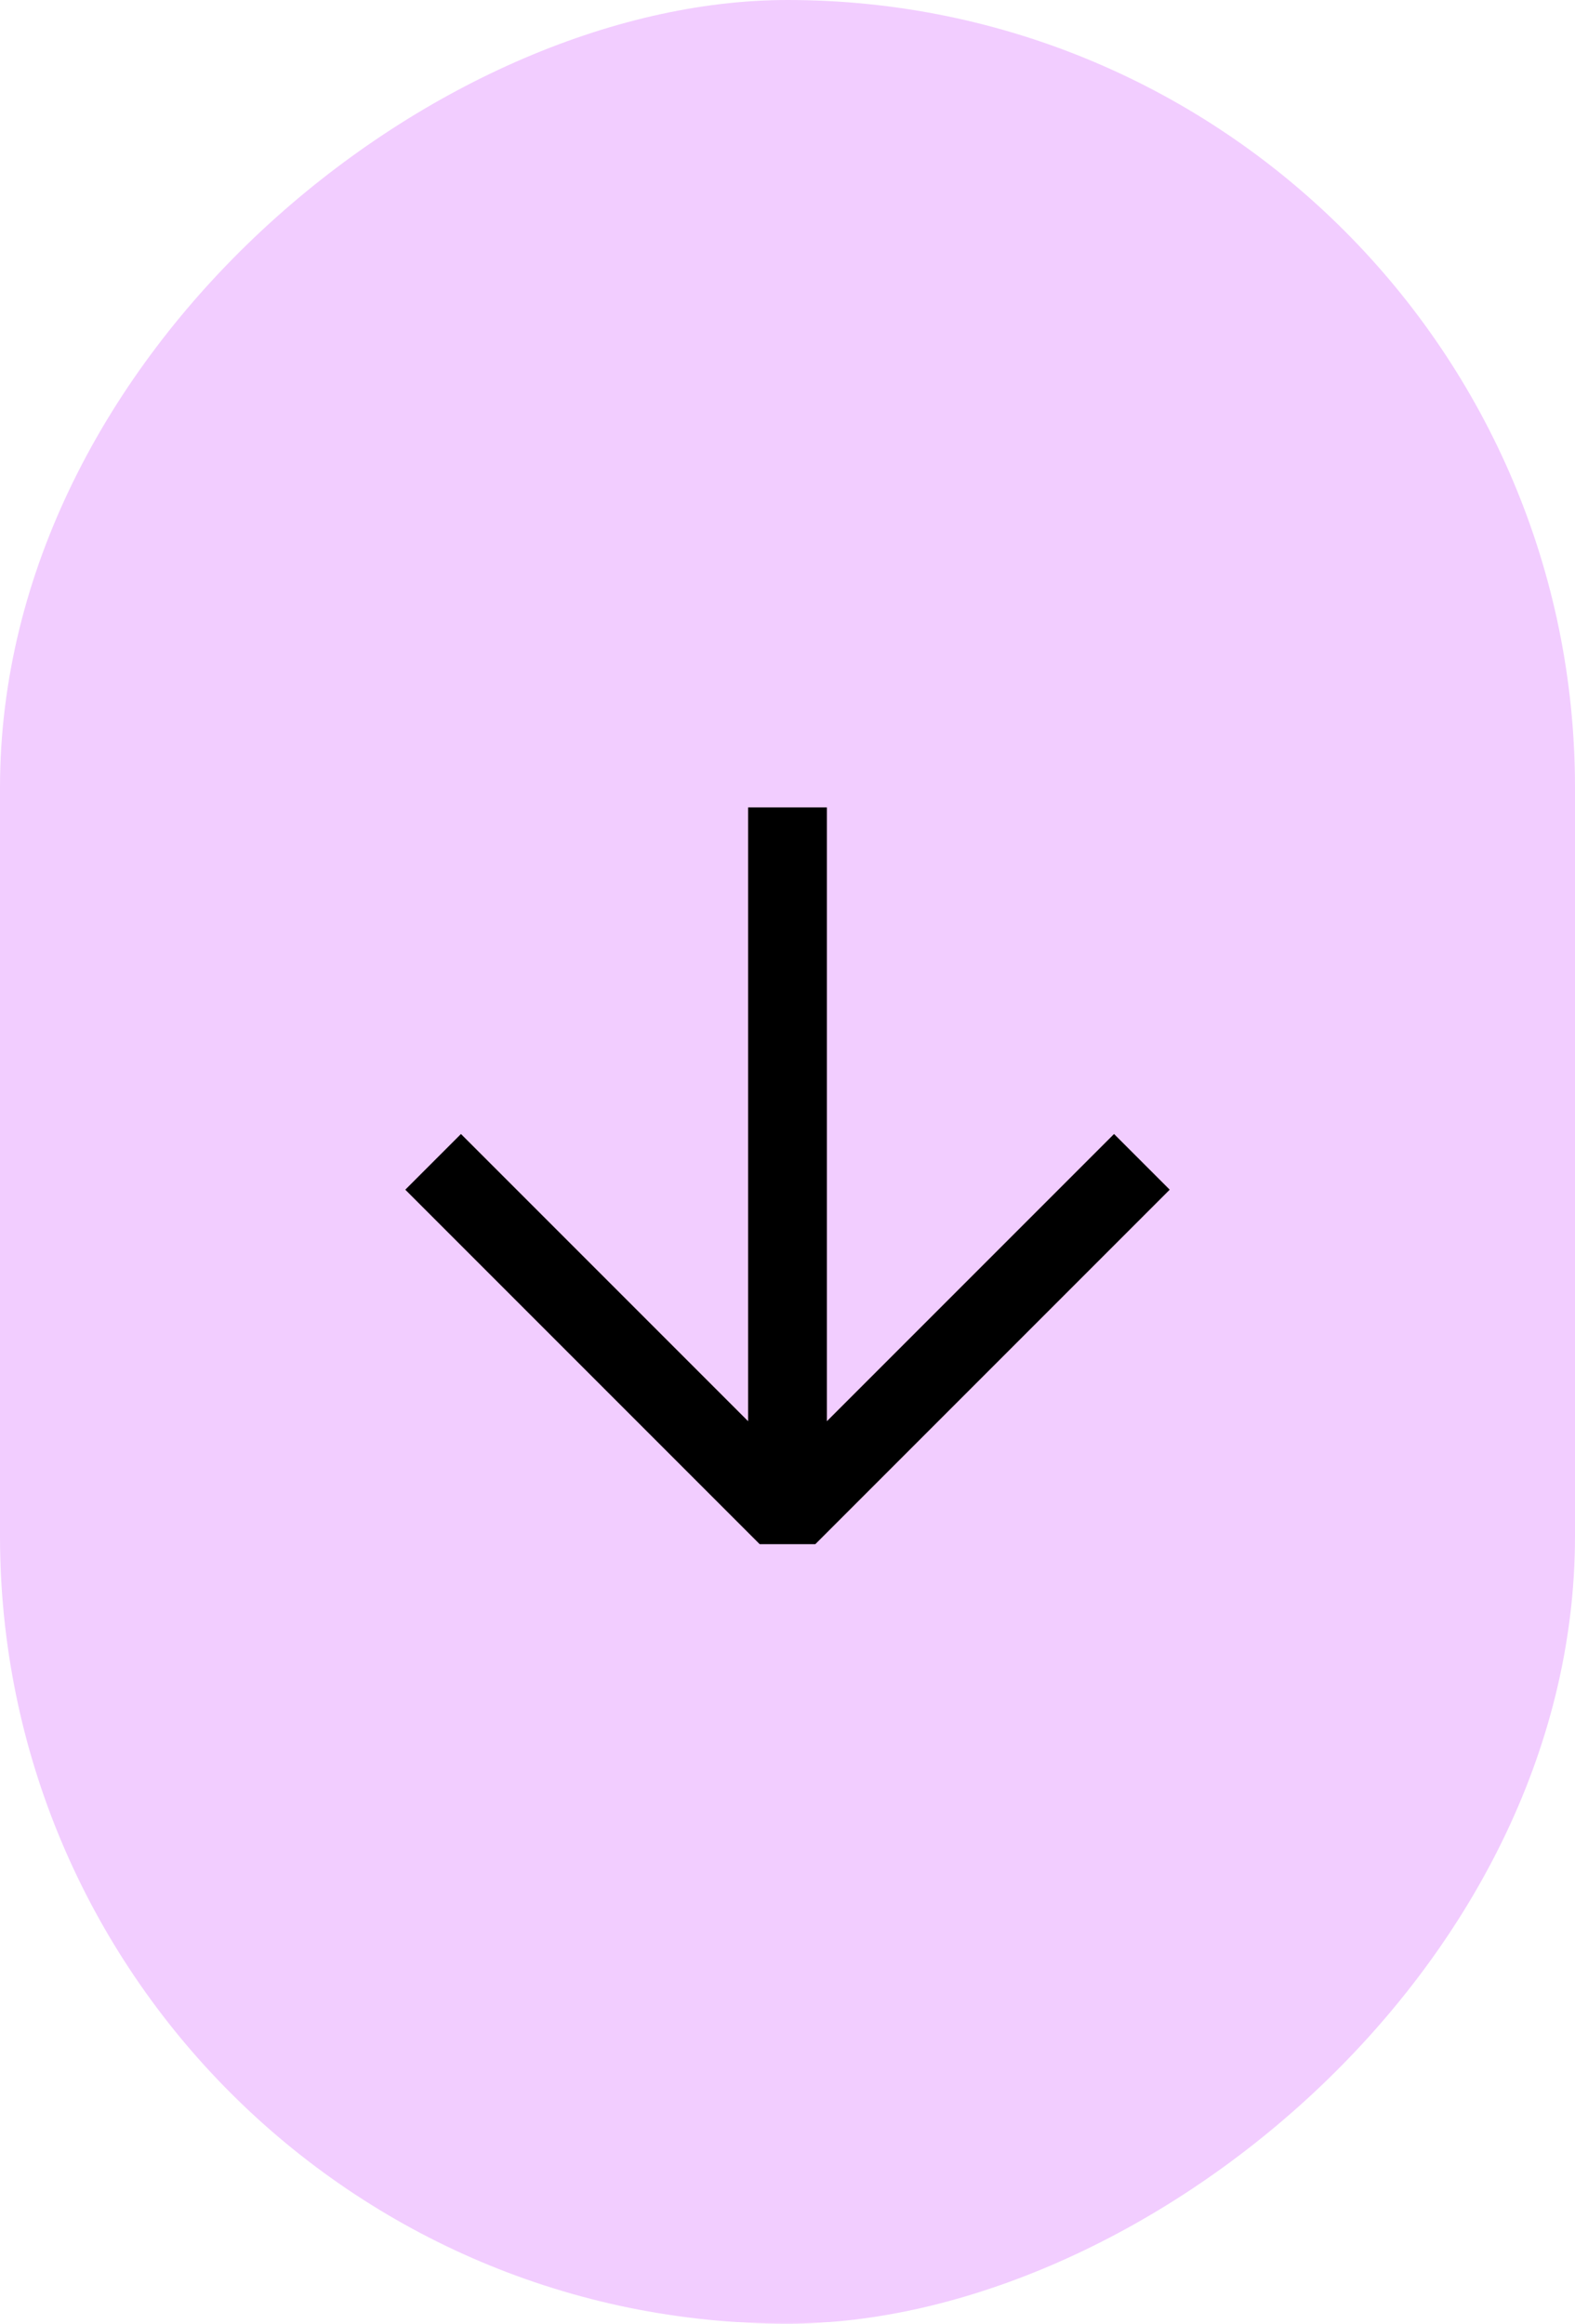
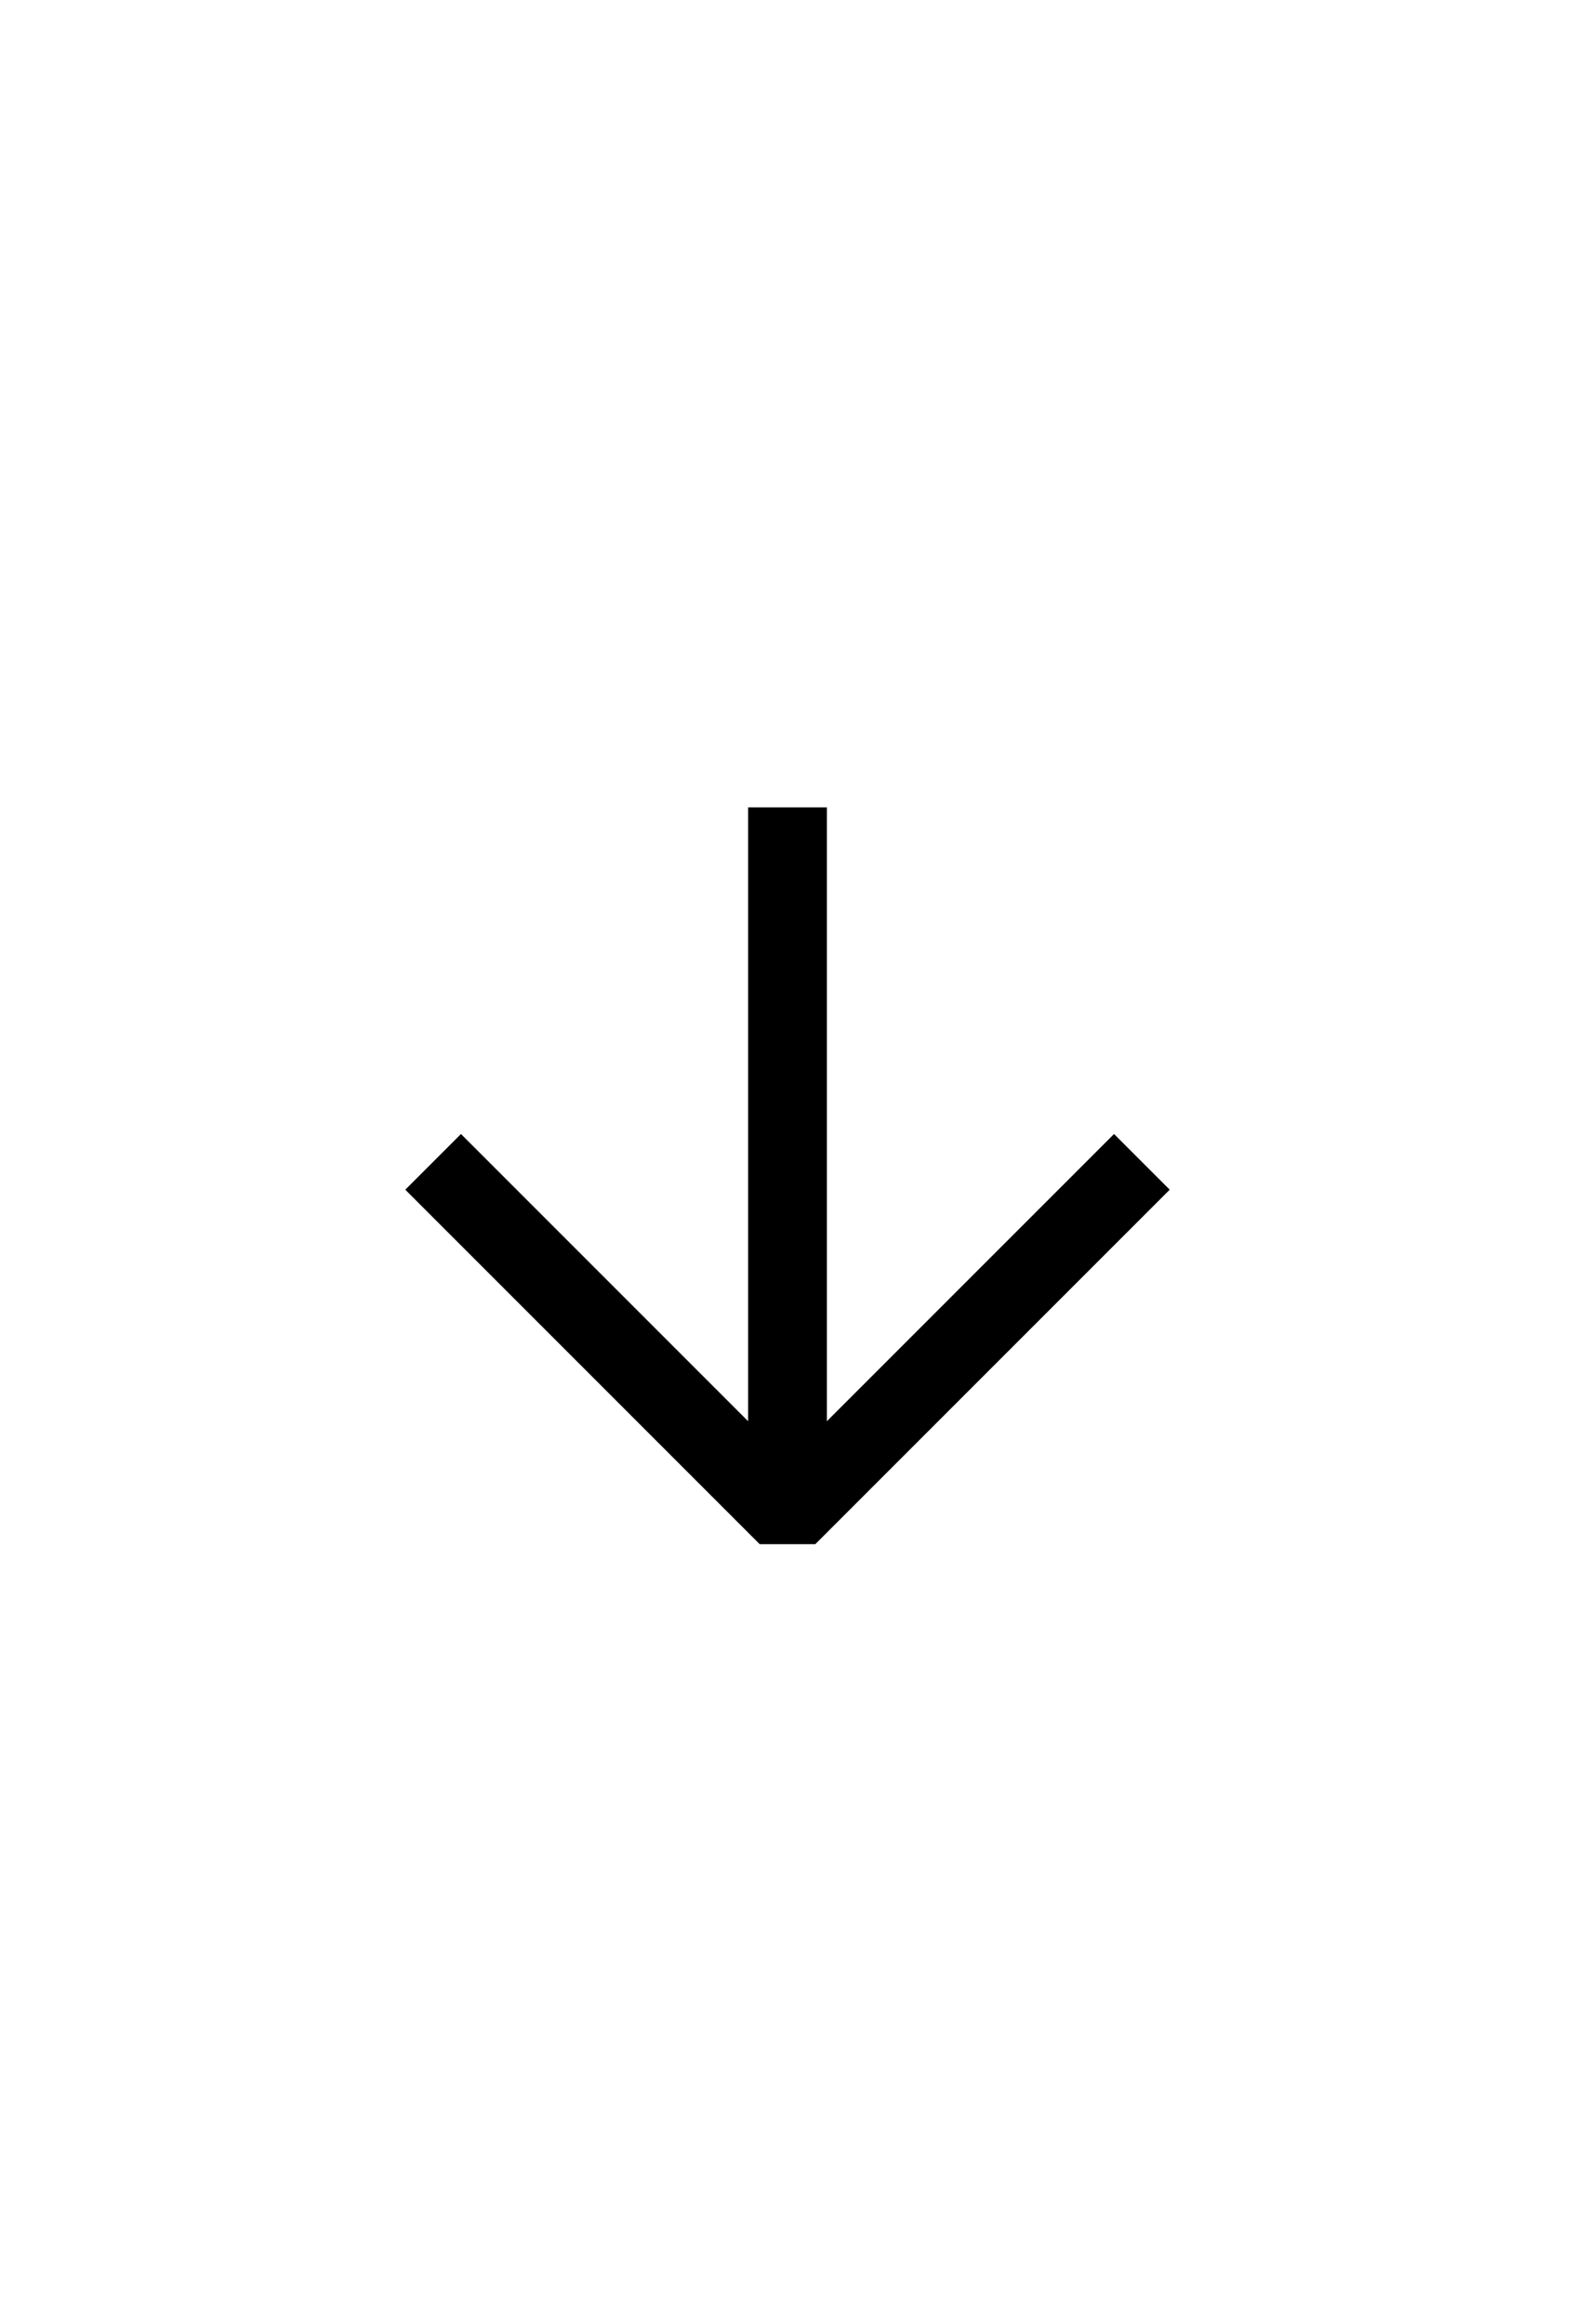
<svg xmlns="http://www.w3.org/2000/svg" width="80" height="118" viewBox="0 0 80 118" fill="none">
-   <rect x="80" width="118" height="80" rx="40" transform="rotate(90 80 0)" fill="#F2CDFF" />
  <path fill-rule="evenodd" clip-rule="evenodd" d="M59.414 60.414L41.414 78.414L38.586 78.414L20.586 60.414L23.414 57.586L38 72.172L38 41L42 41L42 72.172L56.586 57.586L59.414 60.414Z" fill="black" />
</svg>